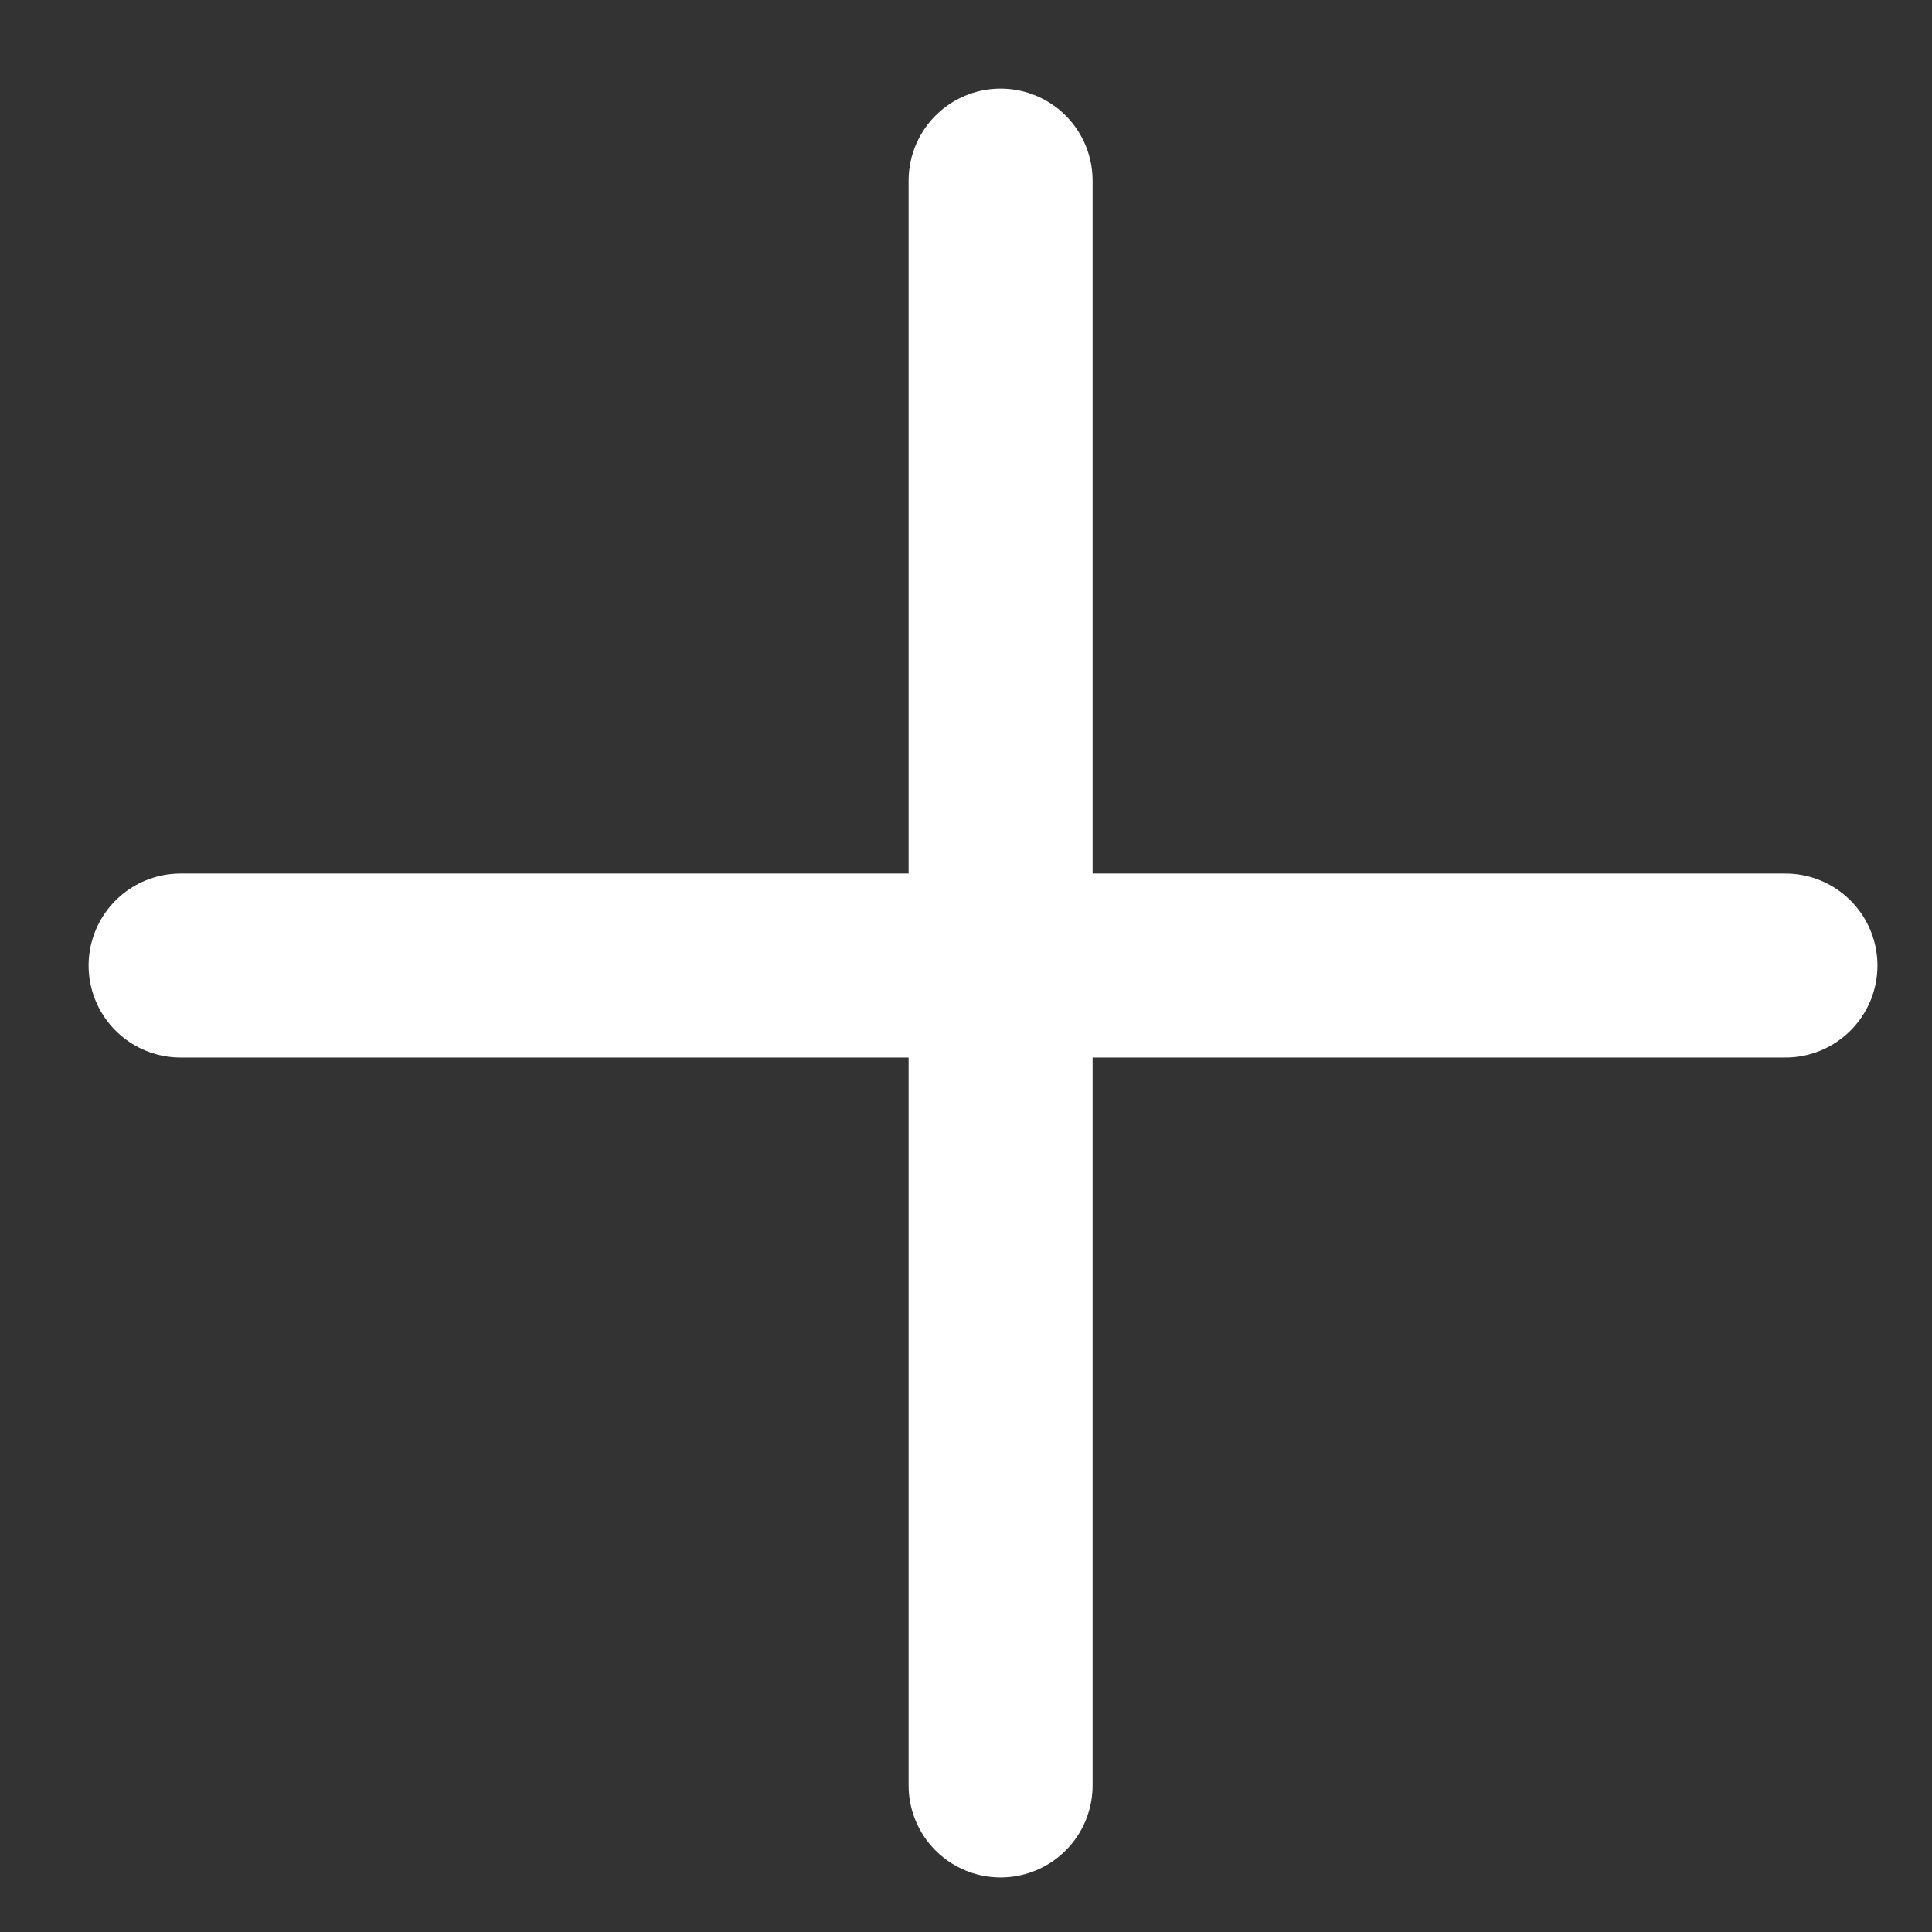
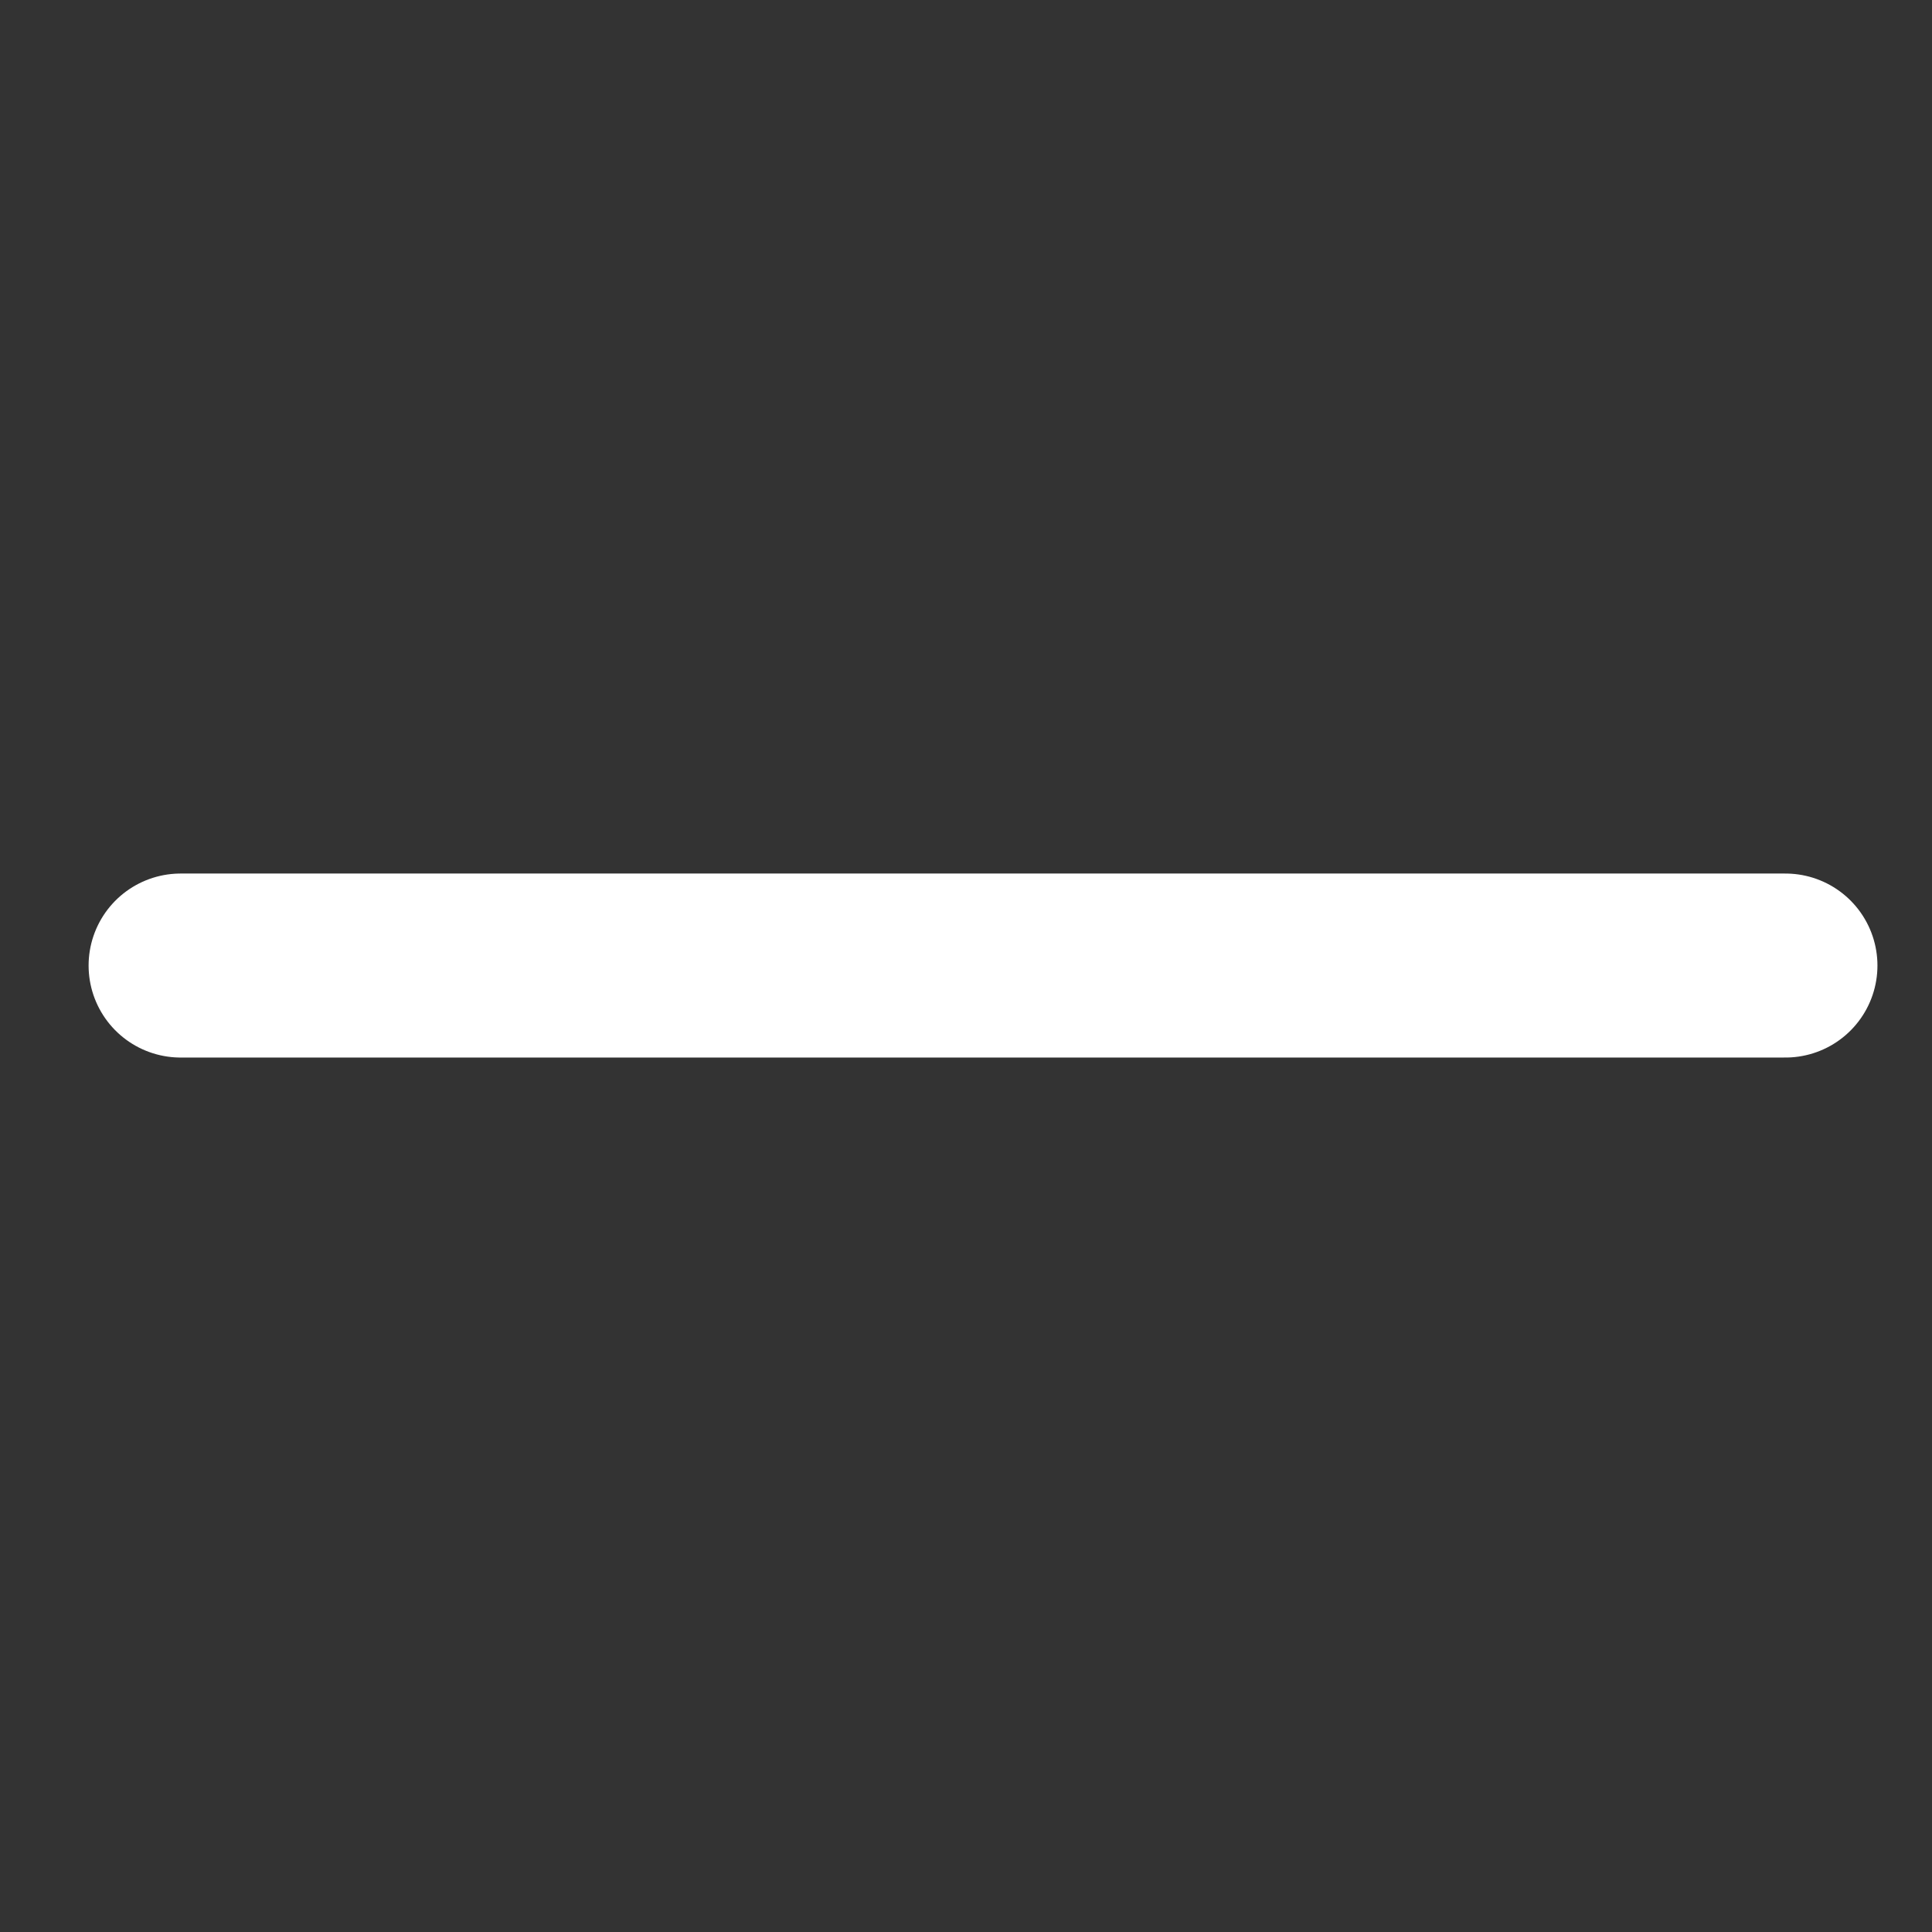
<svg xmlns="http://www.w3.org/2000/svg" width="21" height="21" viewBox="0 0 21 21" fill="none">
  <rect x="0" y="0" width="21" height="21" fill="#333333" stroke="none" />
-   <line x1="10.876" y1="1.963" x2="10.876" y2="19.407" stroke="white" stroke-width="2" stroke-linecap="round" />
  <line x1="1.963" y1="10.495" x2="19.407" y2="10.495" stroke="white" stroke-width="2" stroke-linecap="round" />
</svg>